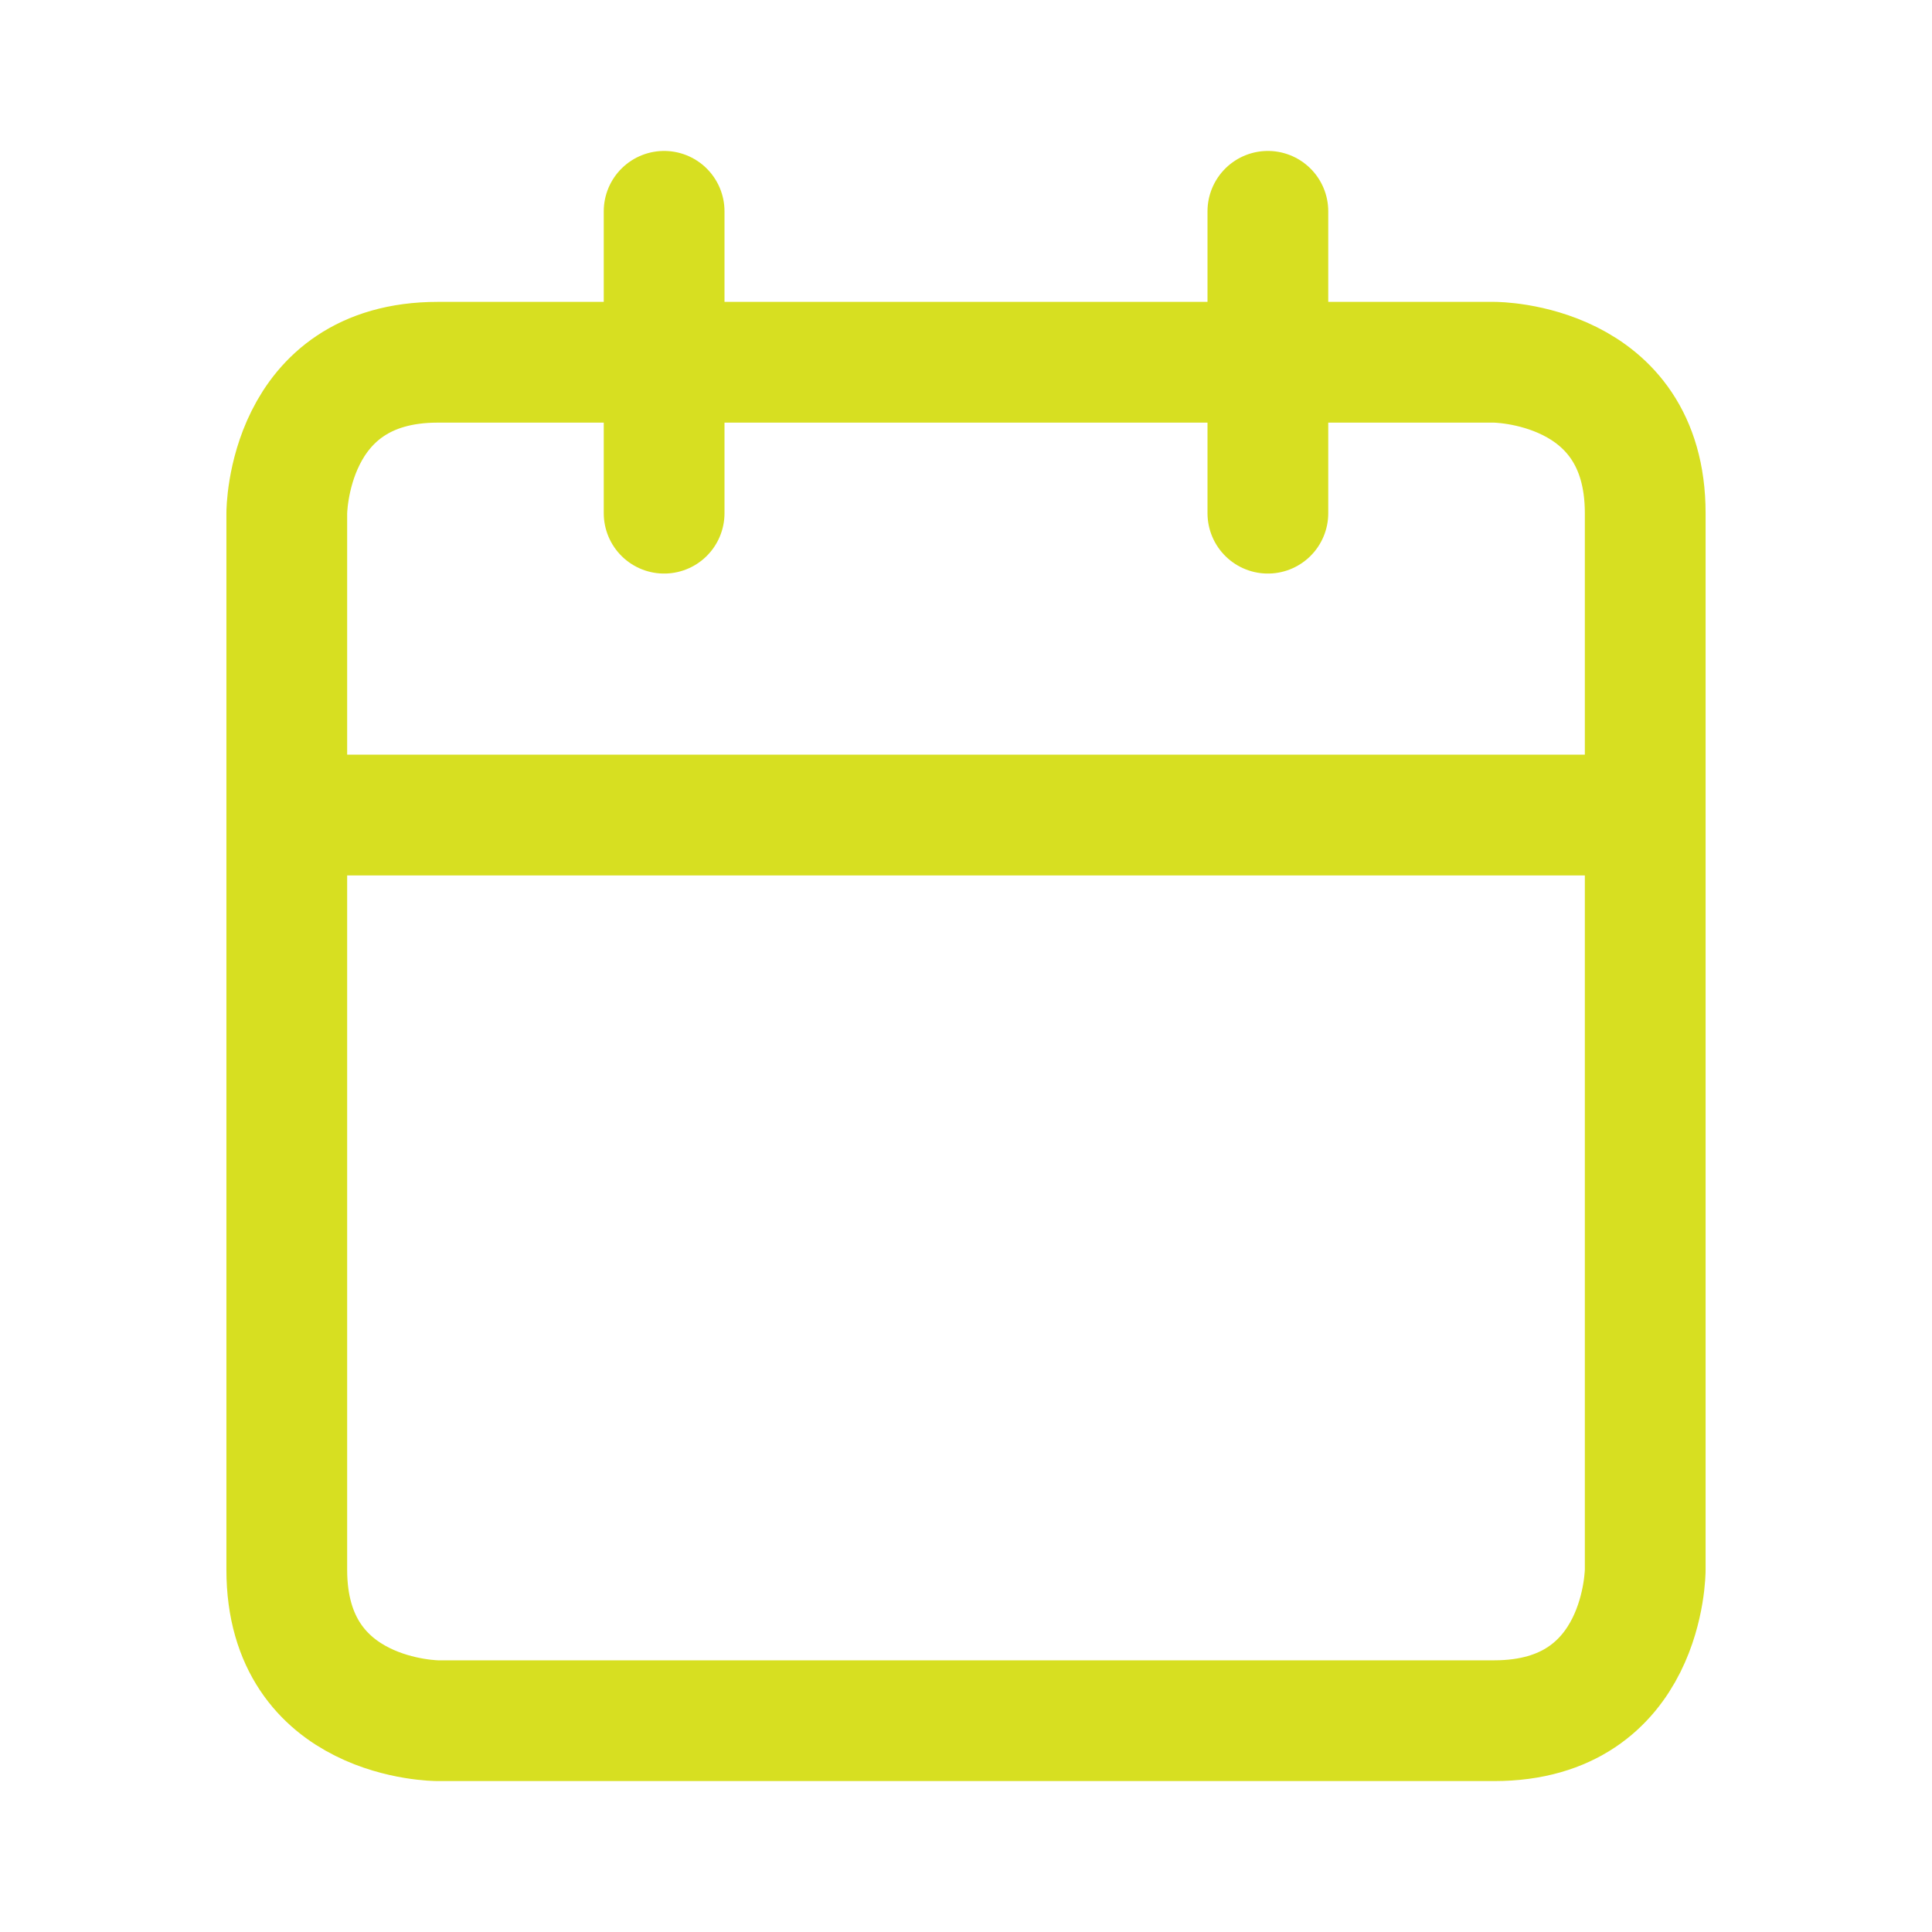
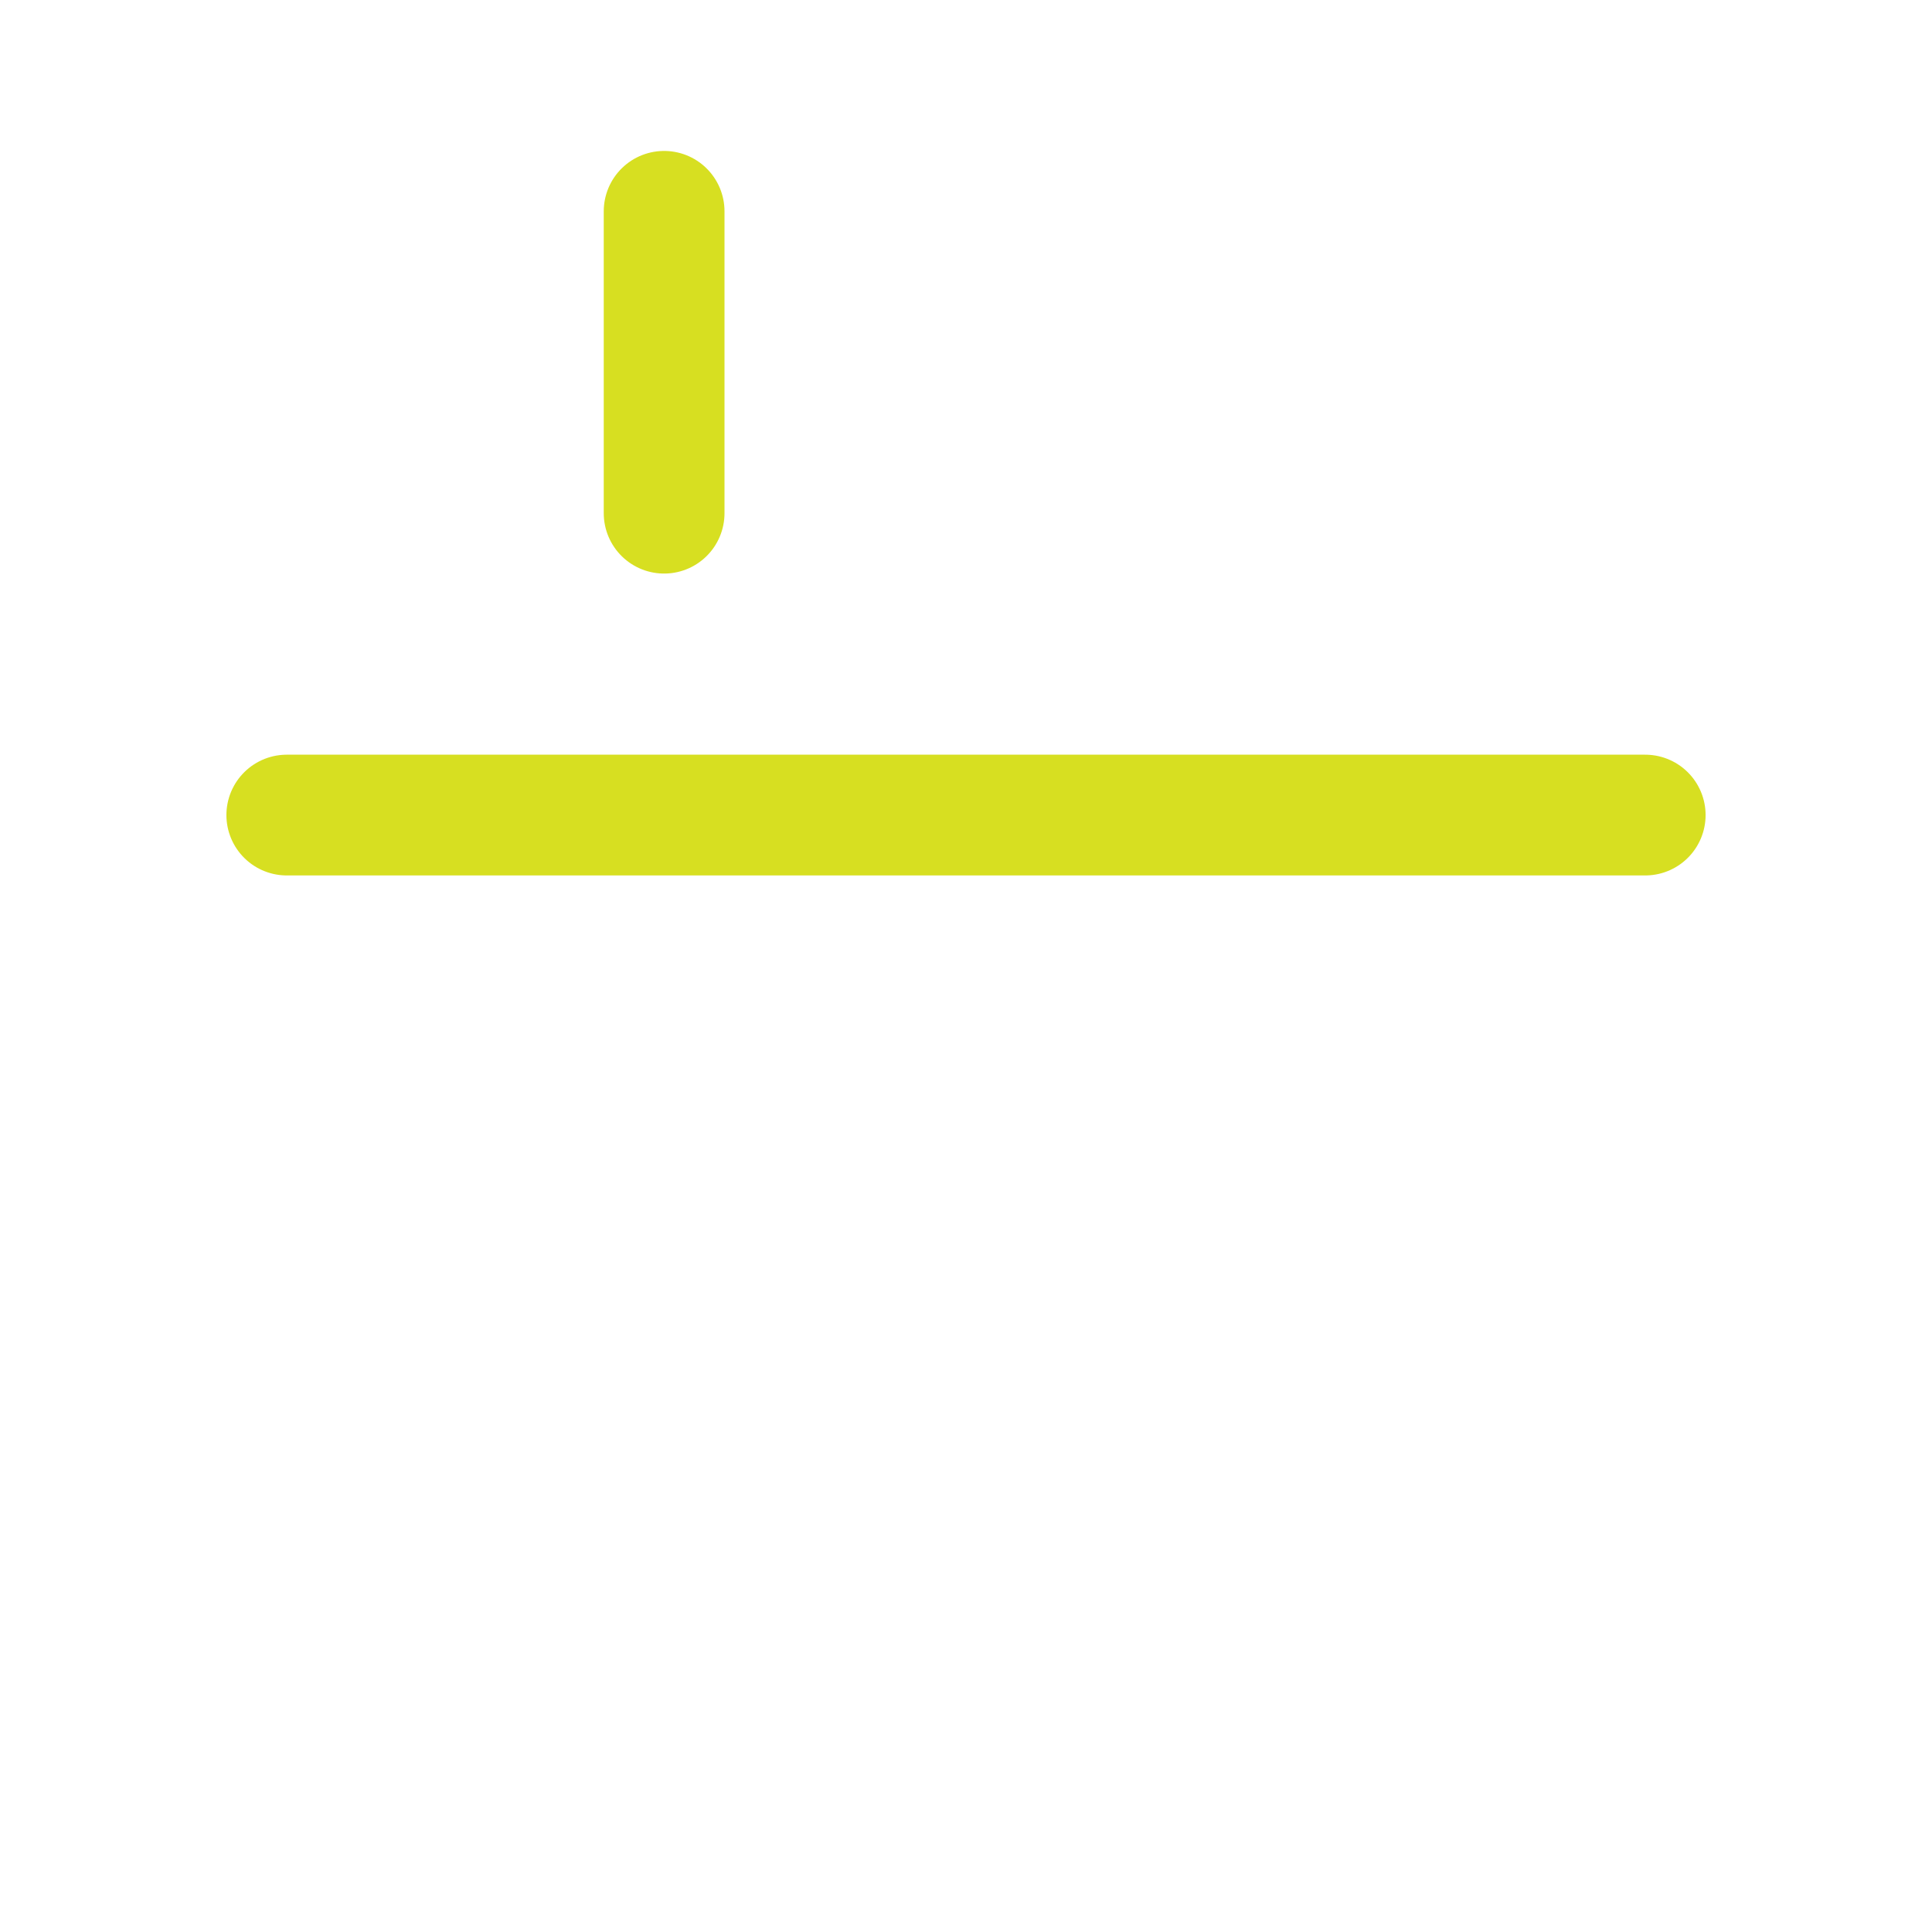
<svg xmlns="http://www.w3.org/2000/svg" viewBox="-0.5 -0.5 16 16" fill="none" stroke="#d7df21" stroke-linecap="round" stroke-linejoin="round" id="Calendar--Streamline-Lucide" height="40" width="40">
  <desc>Calendar Streamline Icon: https://streamlinehq.com</desc>
  <path d="M5 1.25v2.5" stroke-width="1" />
-   <path d="M10 1.25v2.5" stroke-width="1" />
-   <path d="M3.125 2.5h8.75s1.25 0 1.25 1.25v8.75s0 1.25 -1.25 1.25H3.125s-1.25 0 -1.25 -1.25V3.75s0 -1.25 1.25 -1.25" stroke-width="1" />
  <path d="M1.875 6.25h11.25" stroke-width="1" />
</svg>